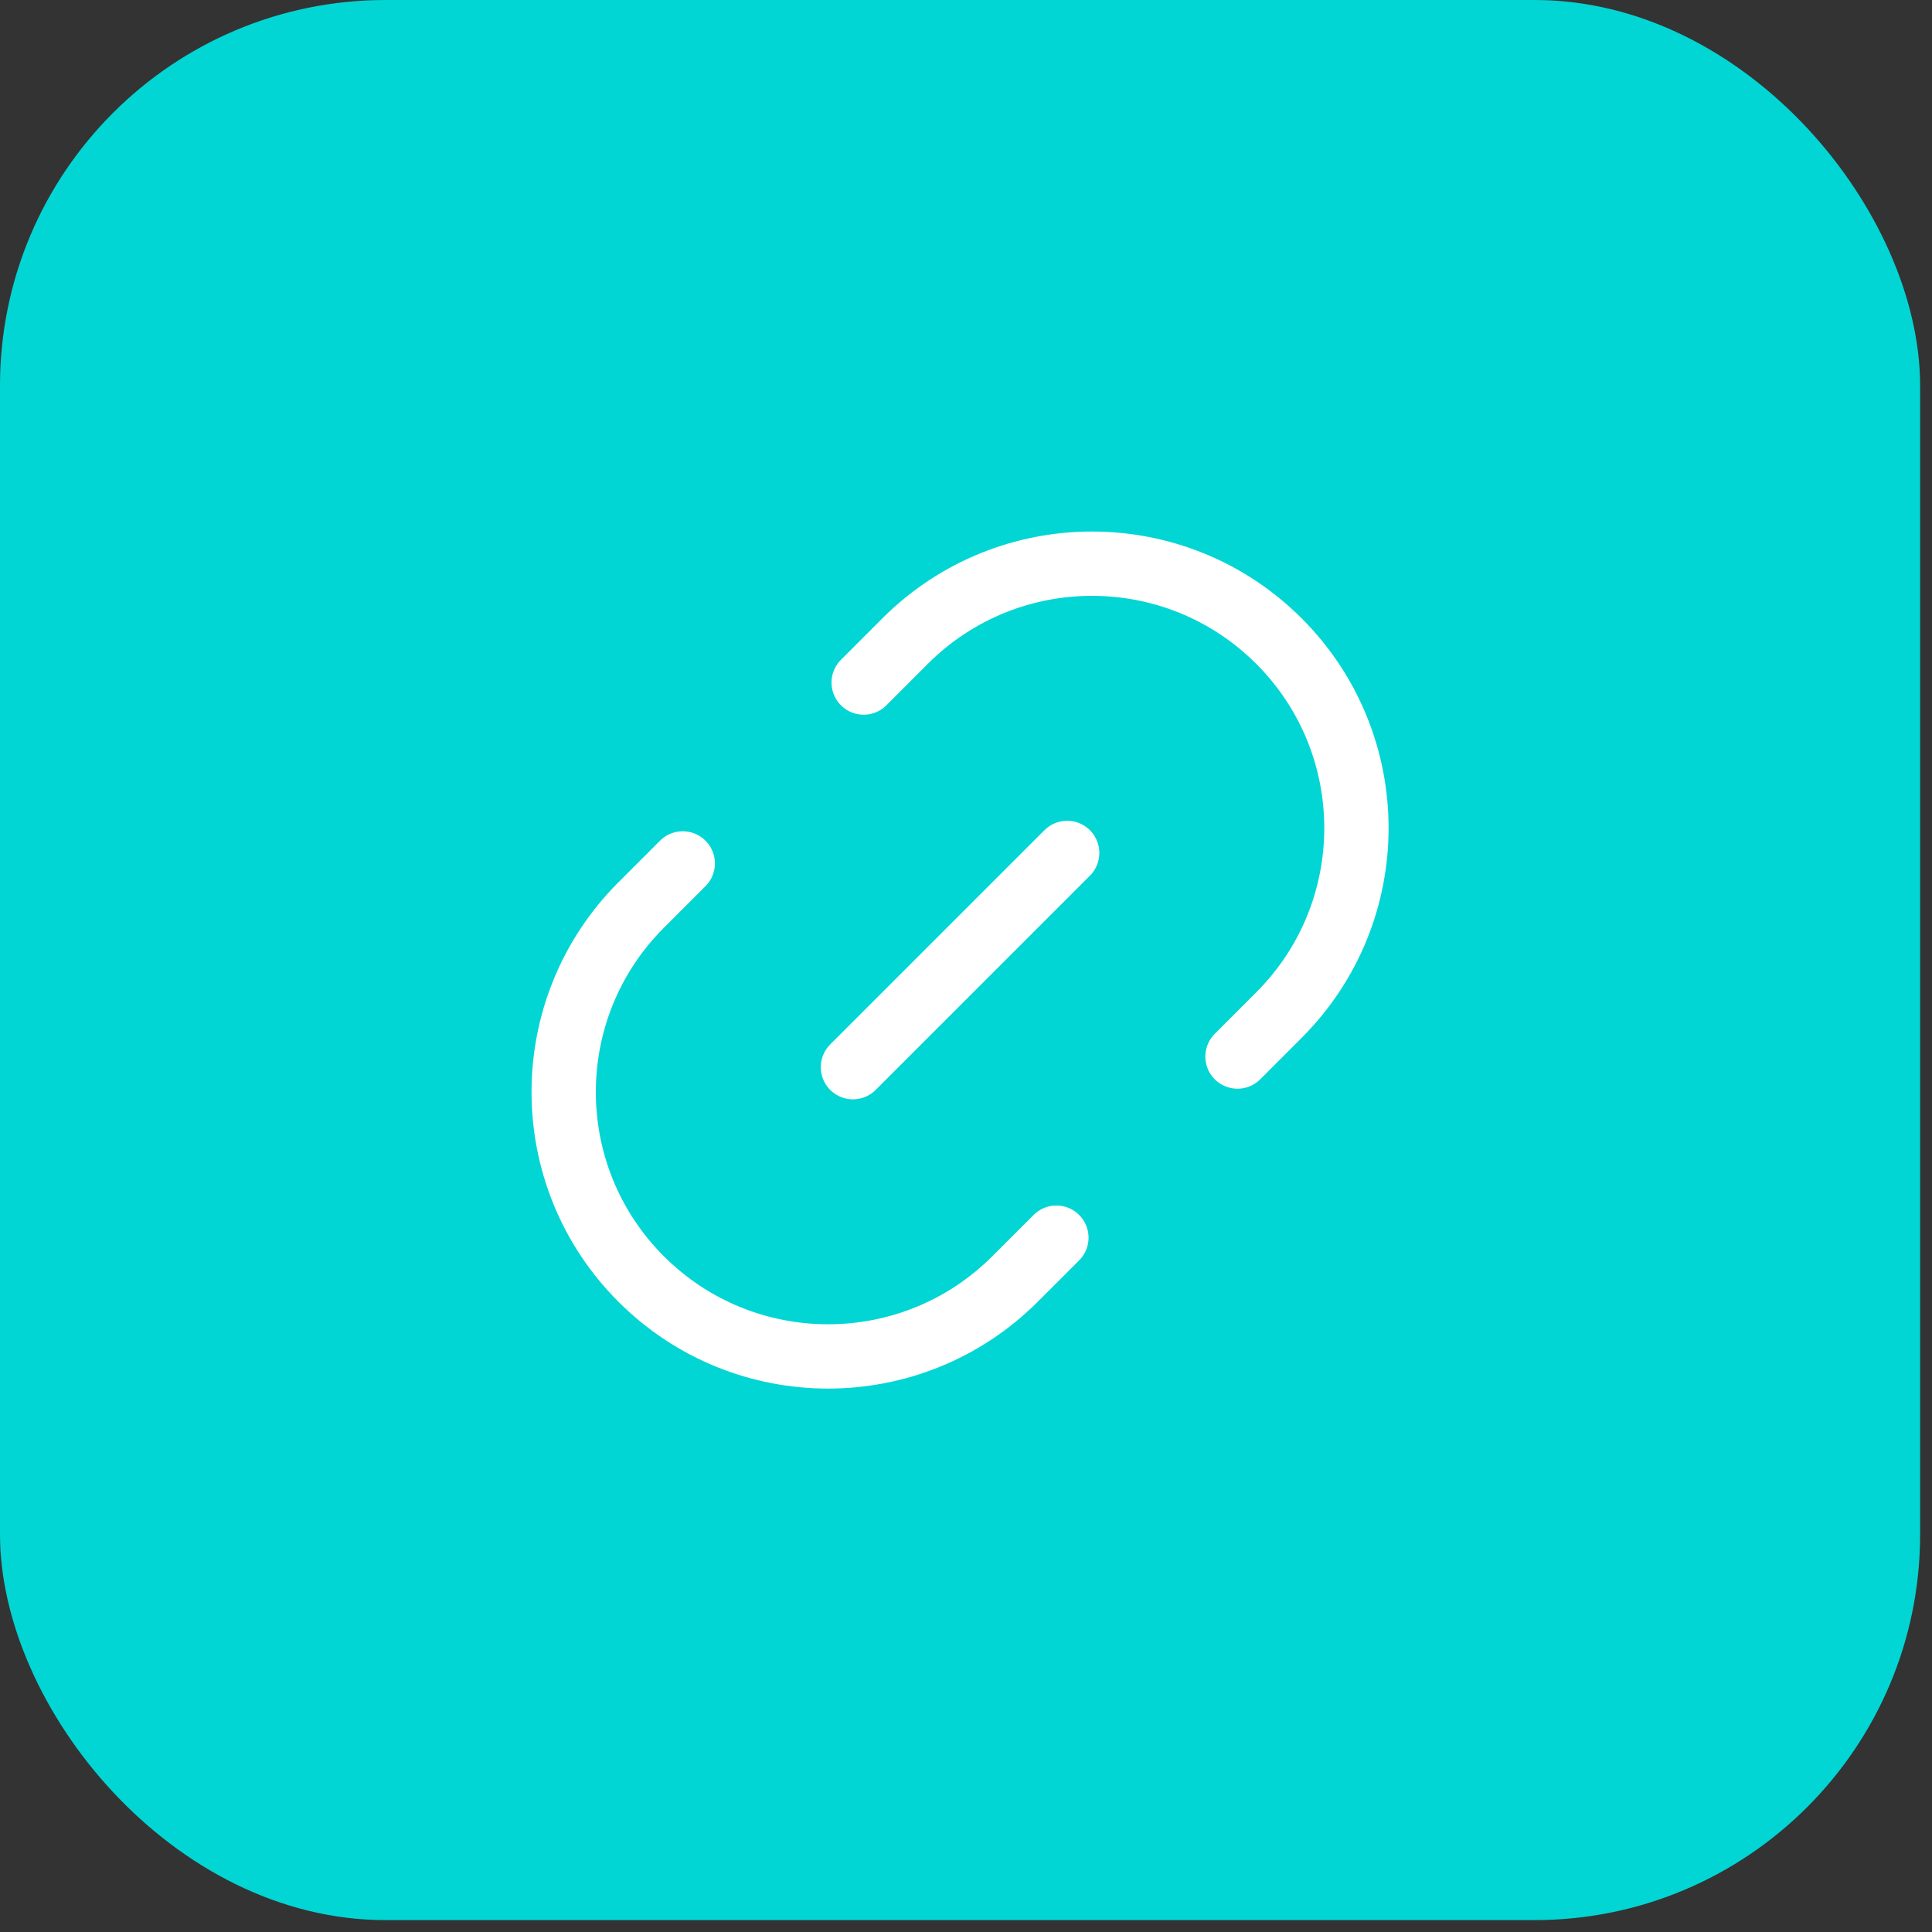
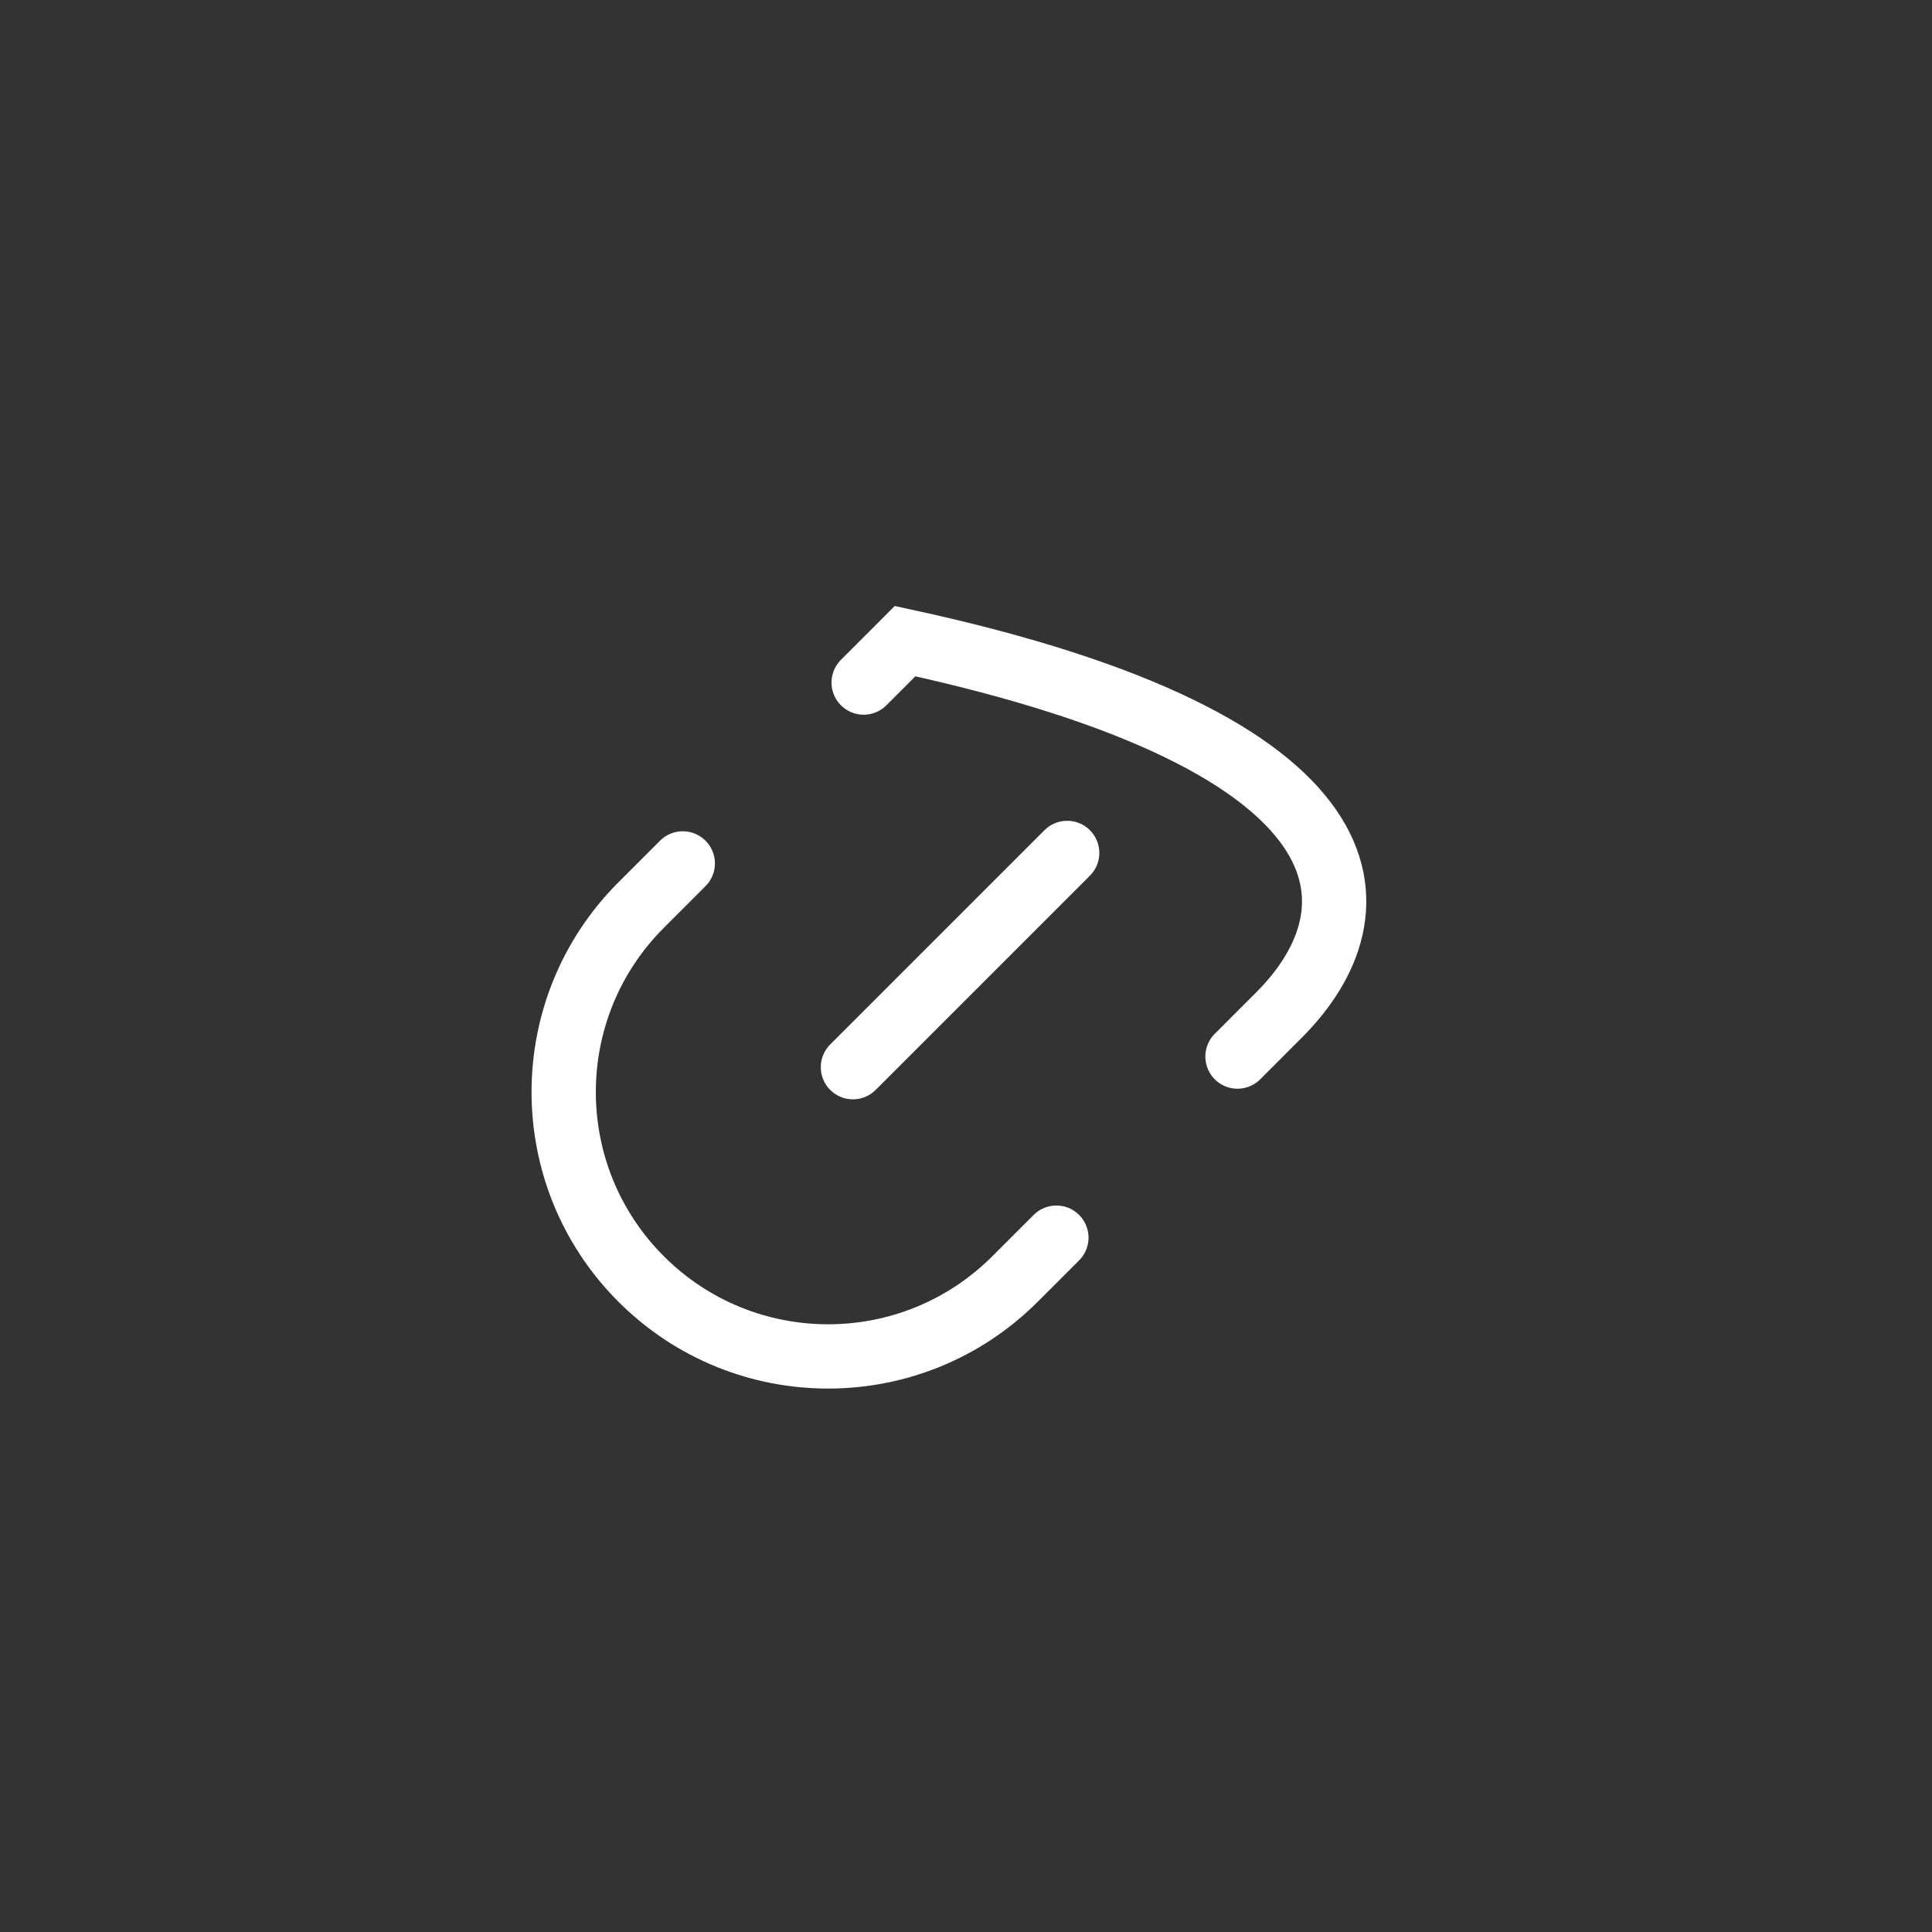
<svg xmlns="http://www.w3.org/2000/svg" width="65" height="65" viewBox="0 0 65 65" fill="none">
  <rect x="0" y="0" width="65" height="65" fill="#333333" stroke="none" />
-   <rect width="64.6" height="64.6" rx="12.975" fill="#02D6D5" />
-   <path d="M29.057 22.964L30.45 21.57C33.924 18.096 39.556 18.096 43.03 21.57C46.504 25.044 46.504 30.676 43.03 34.15L41.634 35.547M22.971 29.049L21.57 30.45C18.096 33.924 18.096 39.556 21.57 43.03C25.044 46.504 30.676 46.504 34.15 43.03L35.541 41.64M28.696 35.904L35.904 28.696" stroke="white" stroke-width="2.163" stroke-linecap="round" />
+   <path d="M29.057 22.964L30.45 21.57C46.504 25.044 46.504 30.676 43.03 34.15L41.634 35.547M22.971 29.049L21.57 30.45C18.096 33.924 18.096 39.556 21.57 43.03C25.044 46.504 30.676 46.504 34.15 43.03L35.541 41.64M28.696 35.904L35.904 28.696" stroke="white" stroke-width="2.163" stroke-linecap="round" />
</svg>